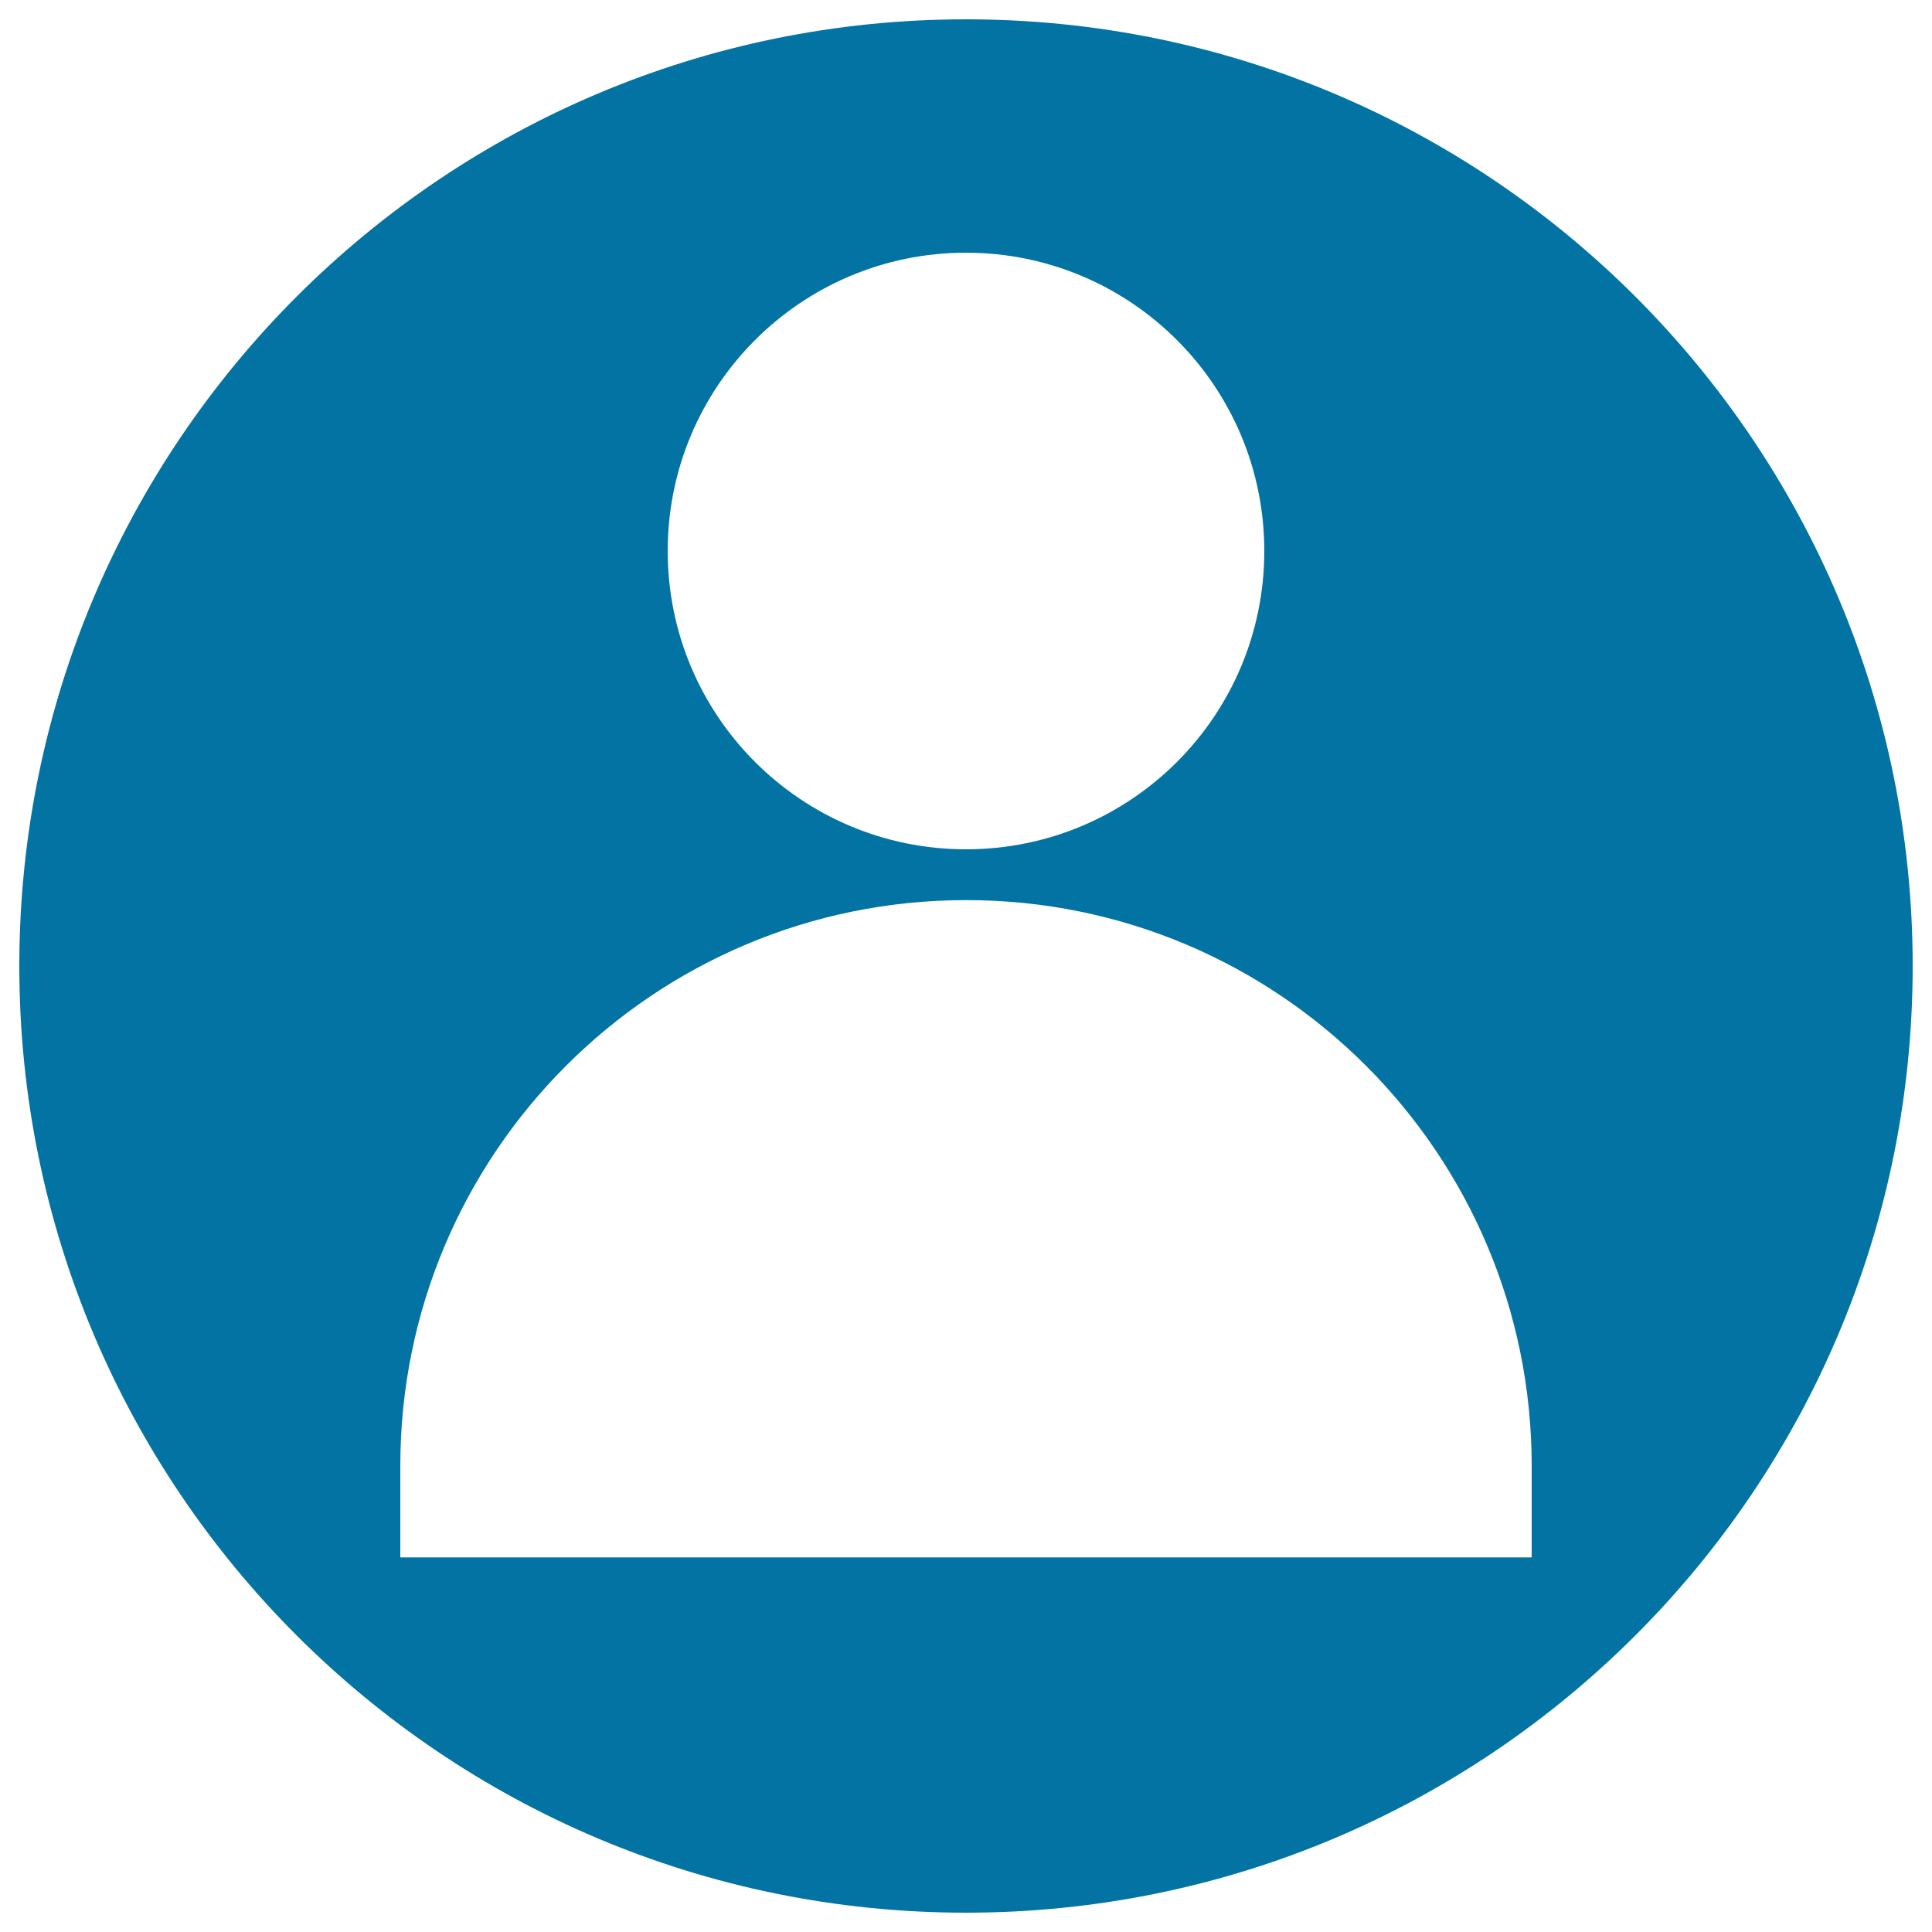
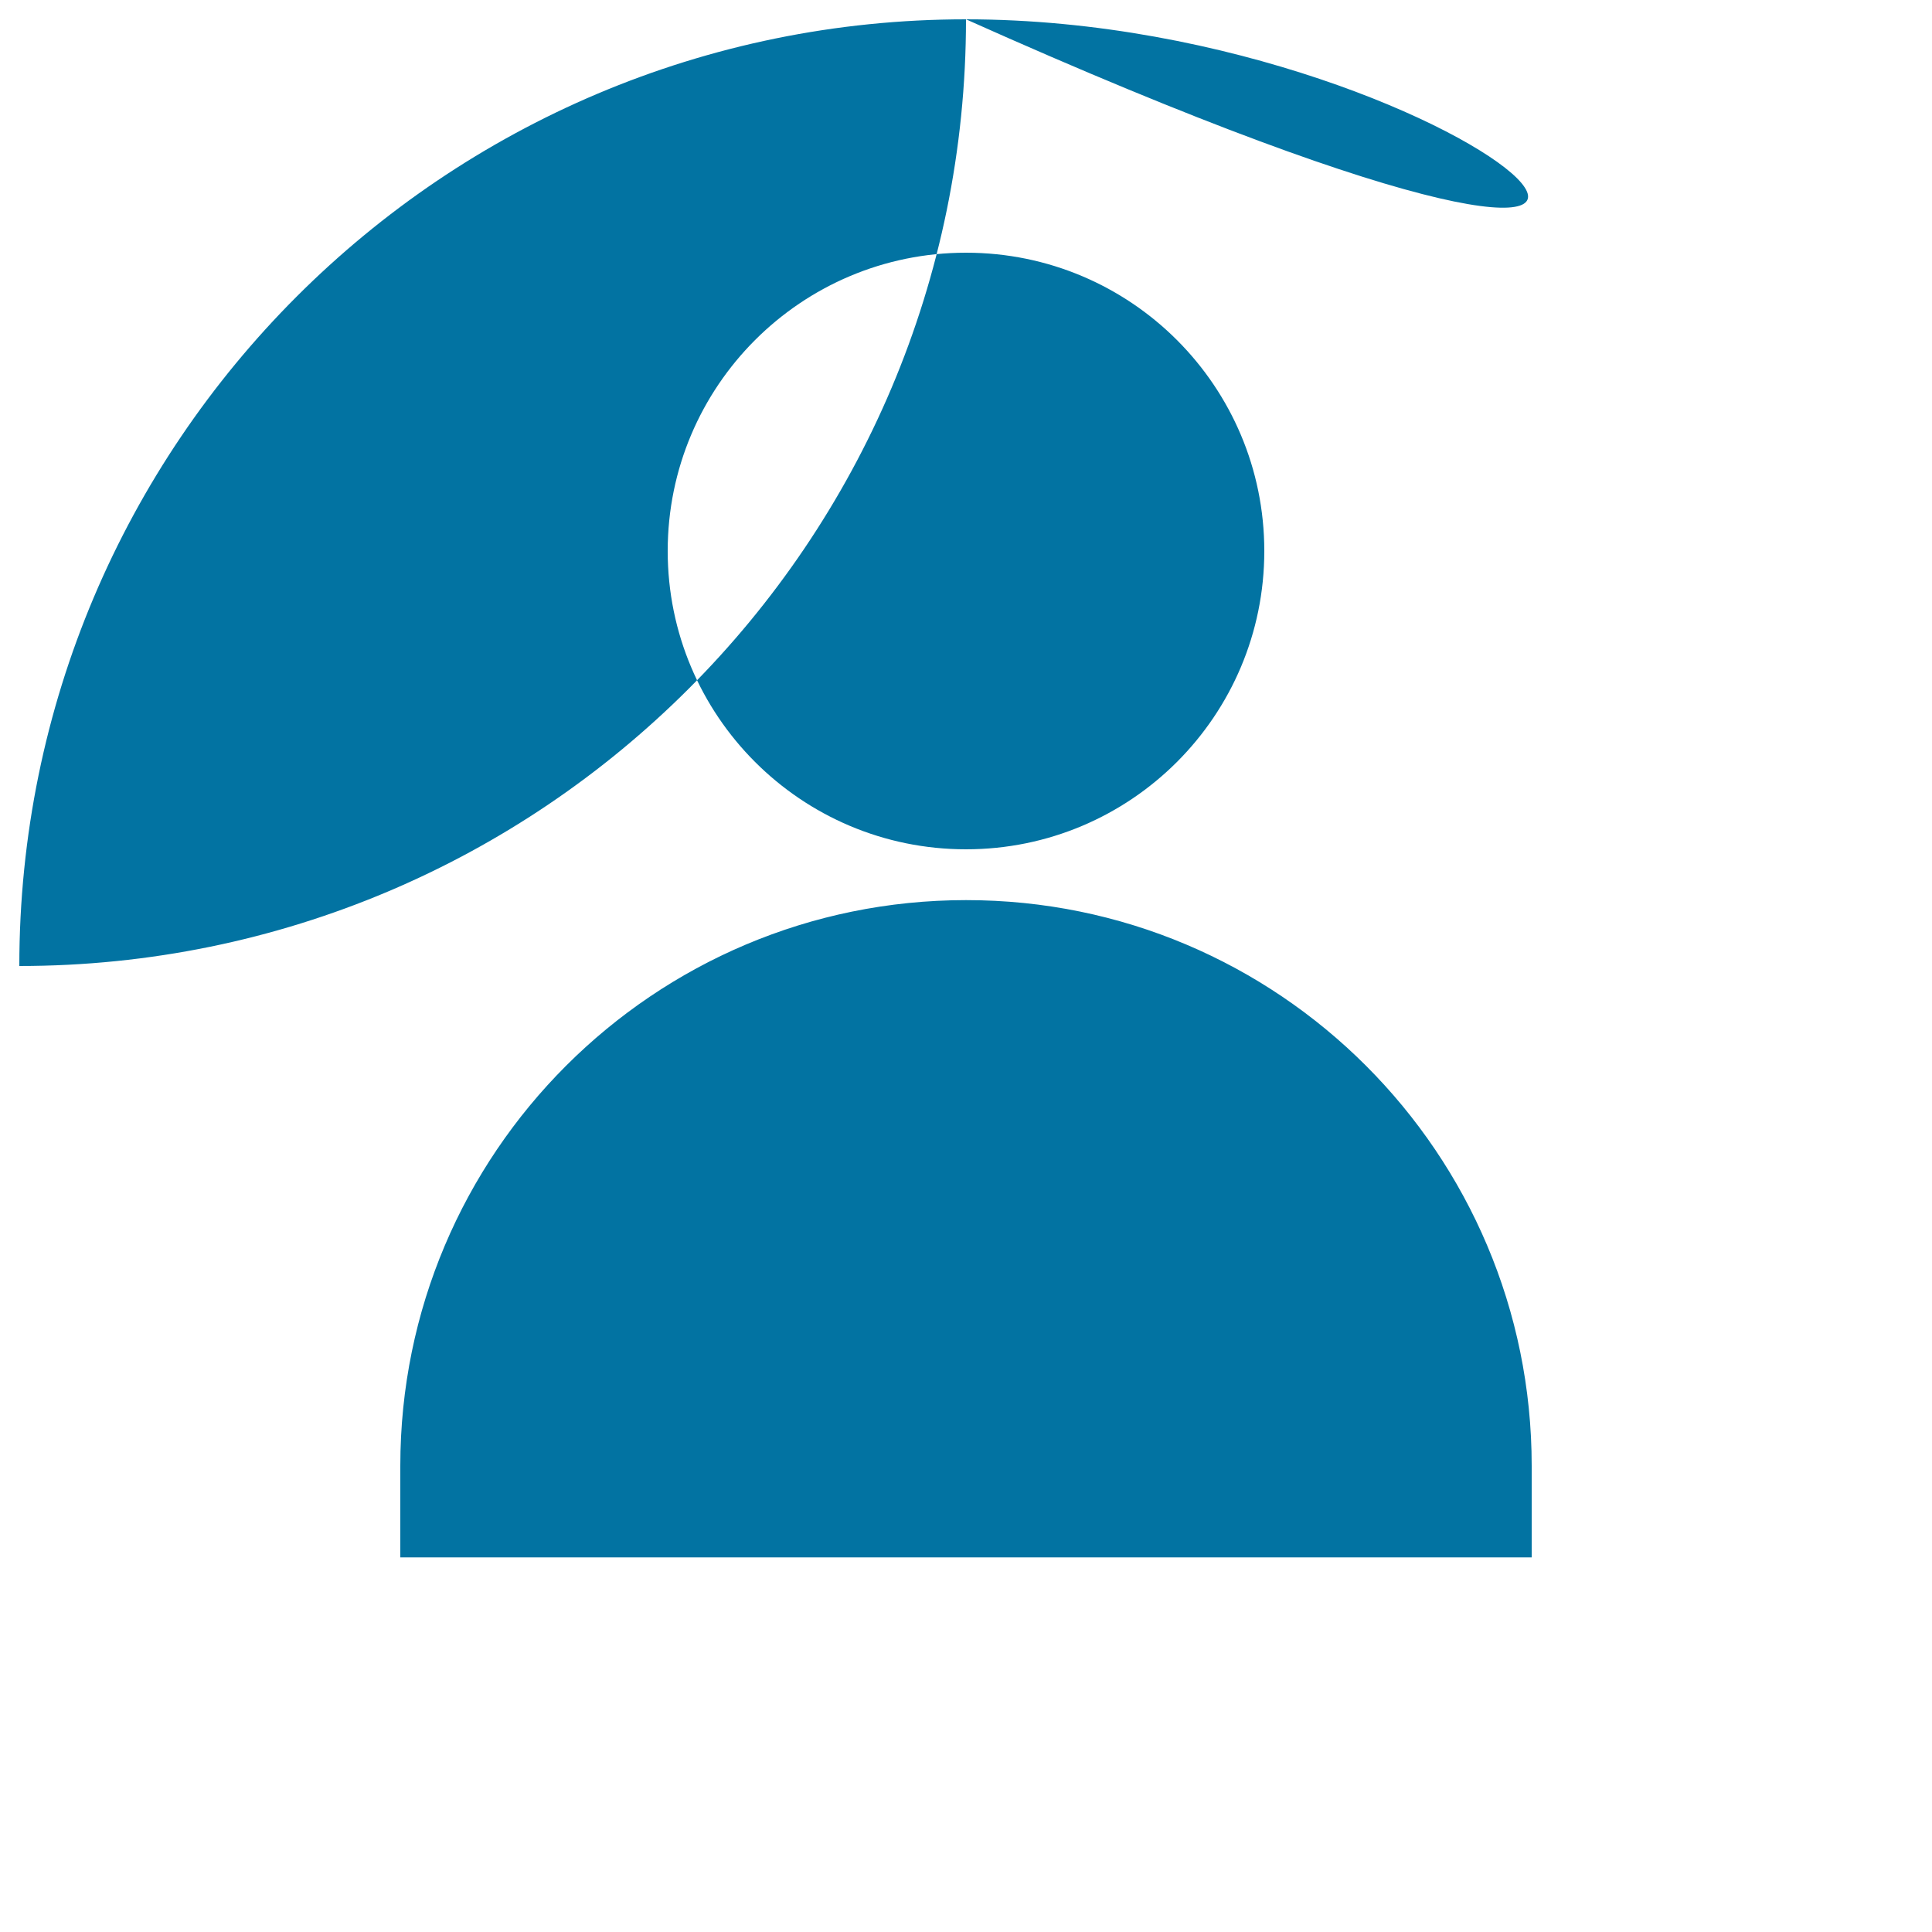
<svg xmlns="http://www.w3.org/2000/svg" viewBox="0 0 1000 1000" style="fill:#0273a2">
  <title>Personal Information SVG icon</title>
-   <path d="M500,10C229.4,10,10,229.4,10,500c0,270.6,219.4,490,490,490c270.6,0,490-219.4,490-490C990,229.4,770.6,10,500,10z M500,130.8c85.3,0,154.4,69.1,154.4,154.4S585.3,439.6,500,439.6s-154.4-69.1-154.4-154.4C345.6,199.9,414.7,130.8,500,130.8z M792.8,758.7v47.4H207.2v-47.4l0,0c0-161.7,131.1-292.8,292.8-292.8C661.7,465.8,792.8,597,792.8,758.7L792.8,758.7z" />
+   <path d="M500,10C229.4,10,10,229.4,10,500c270.6,0,490-219.4,490-490C990,229.4,770.6,10,500,10z M500,130.8c85.3,0,154.4,69.1,154.4,154.4S585.3,439.6,500,439.6s-154.4-69.1-154.4-154.4C345.6,199.9,414.7,130.8,500,130.8z M792.8,758.7v47.4H207.2v-47.4l0,0c0-161.7,131.1-292.8,292.8-292.8C661.7,465.8,792.8,597,792.8,758.7L792.8,758.7z" />
</svg>